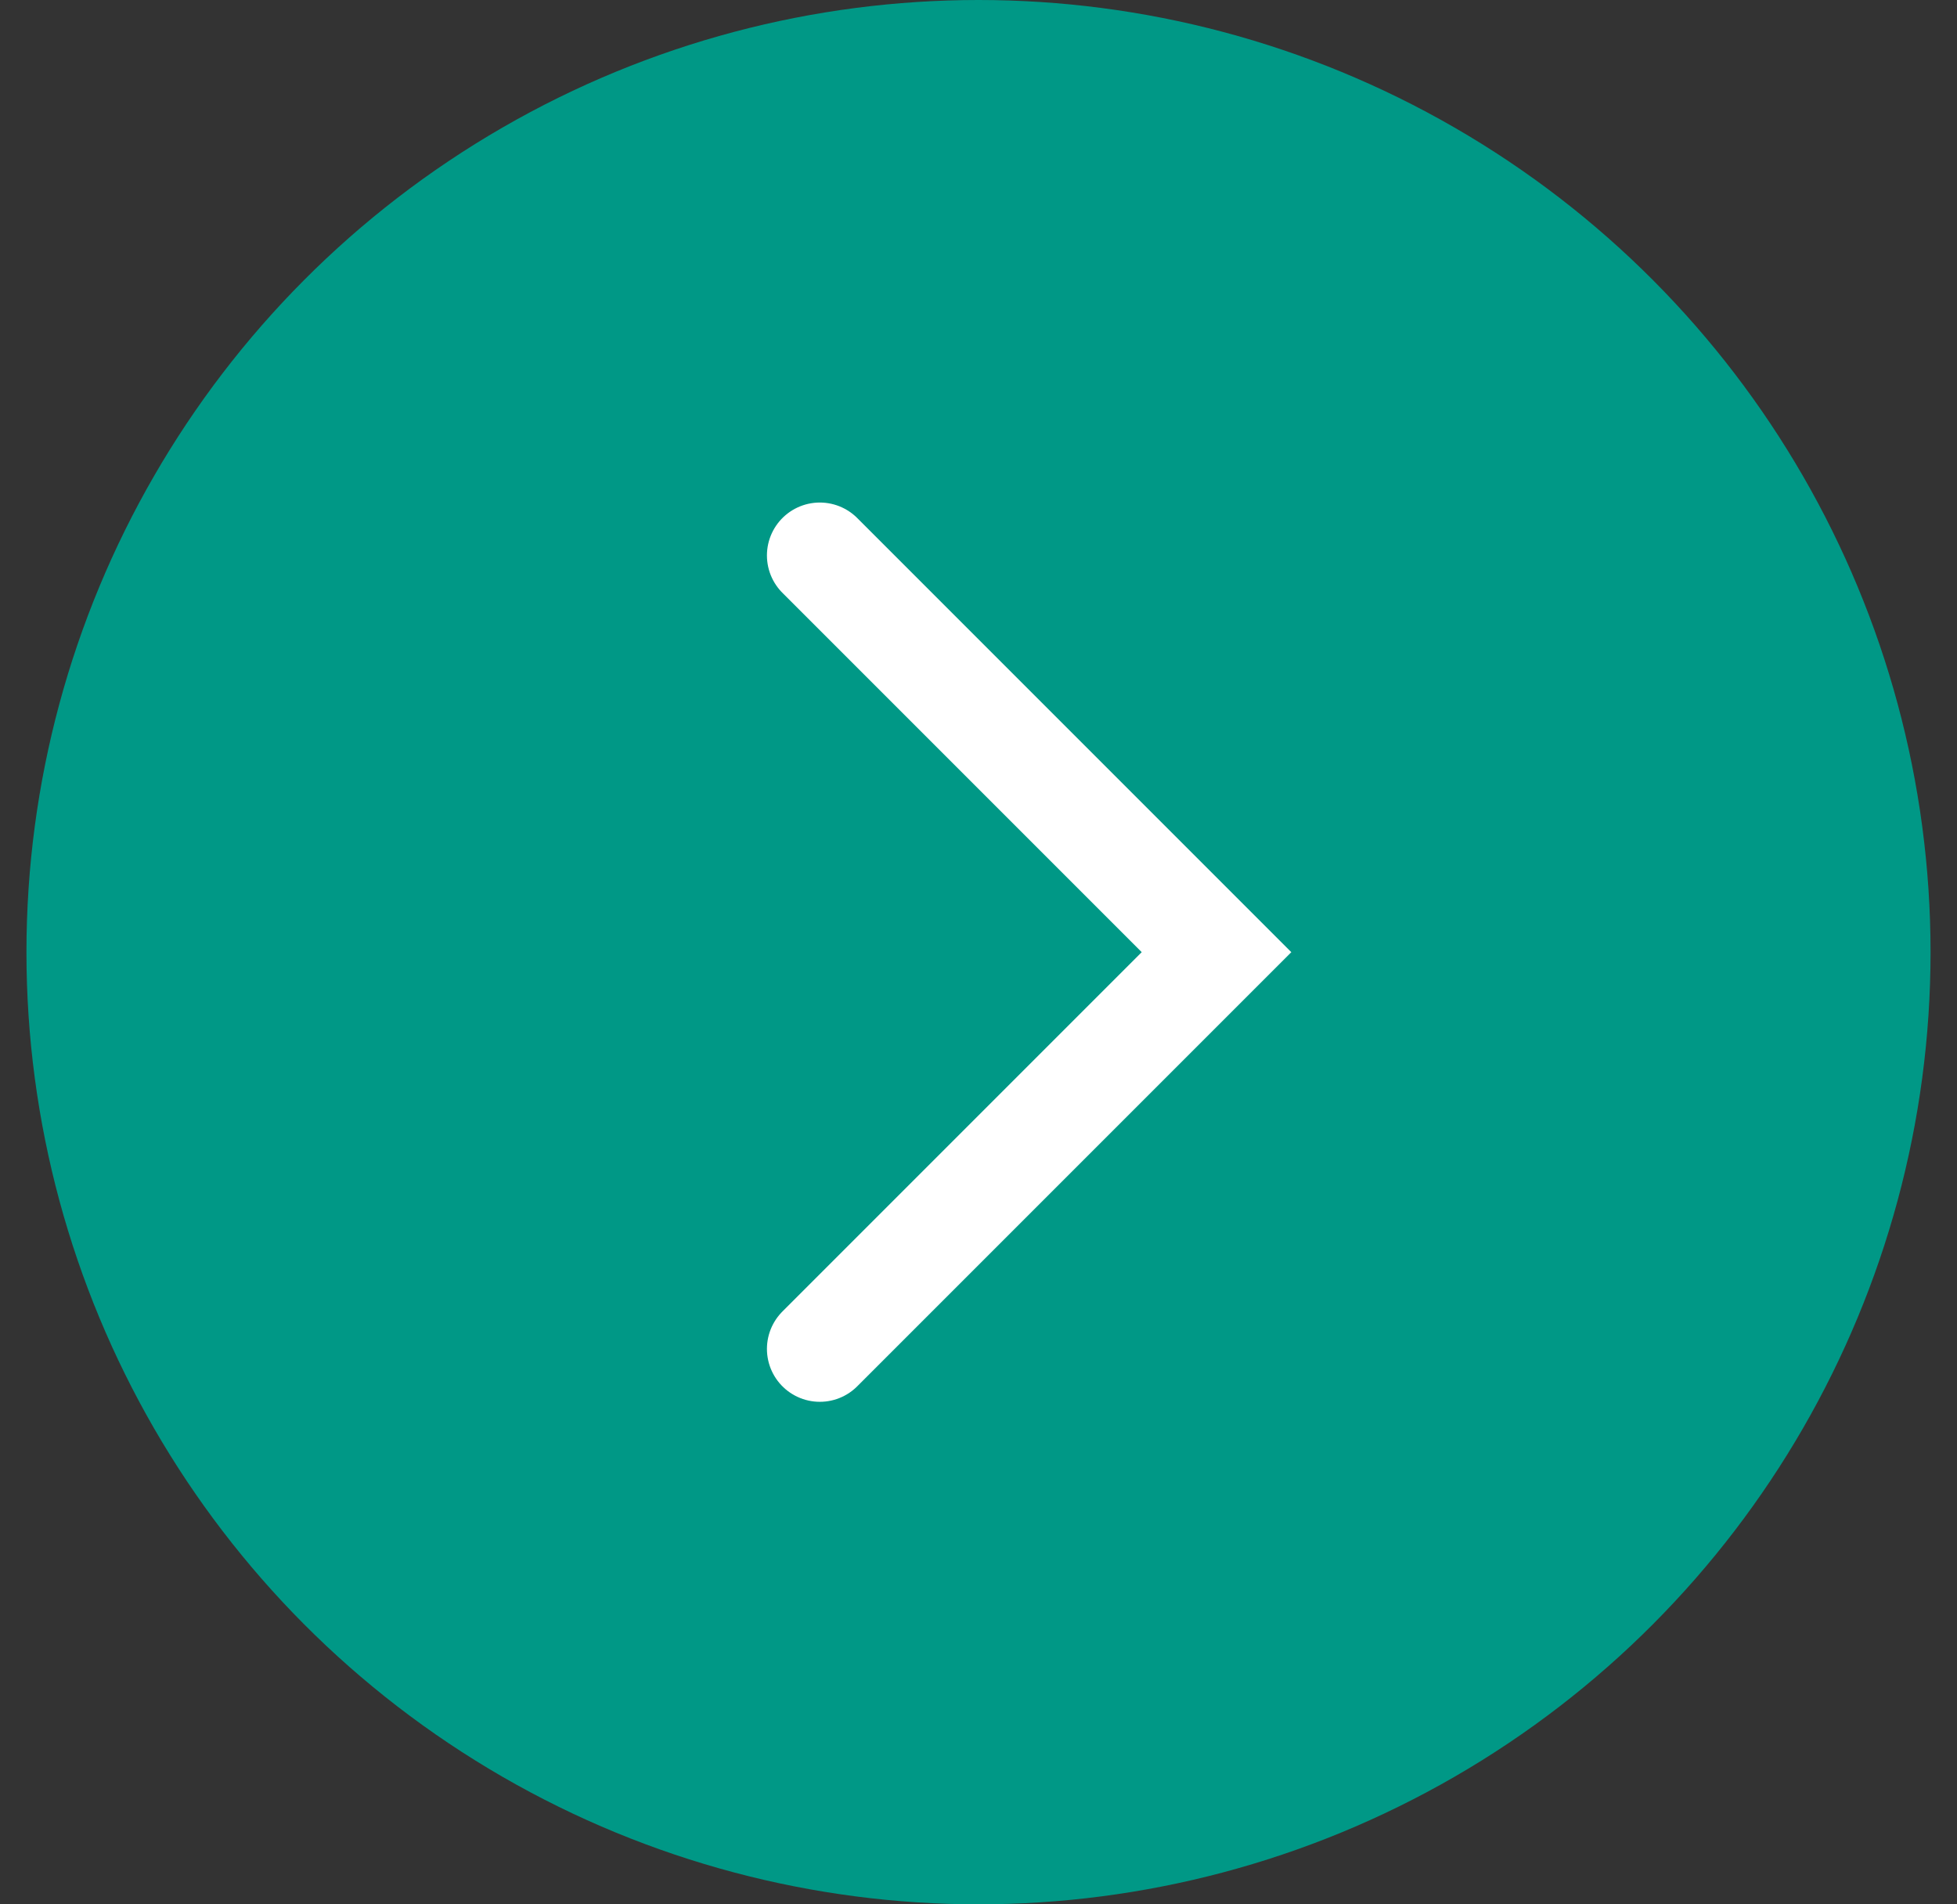
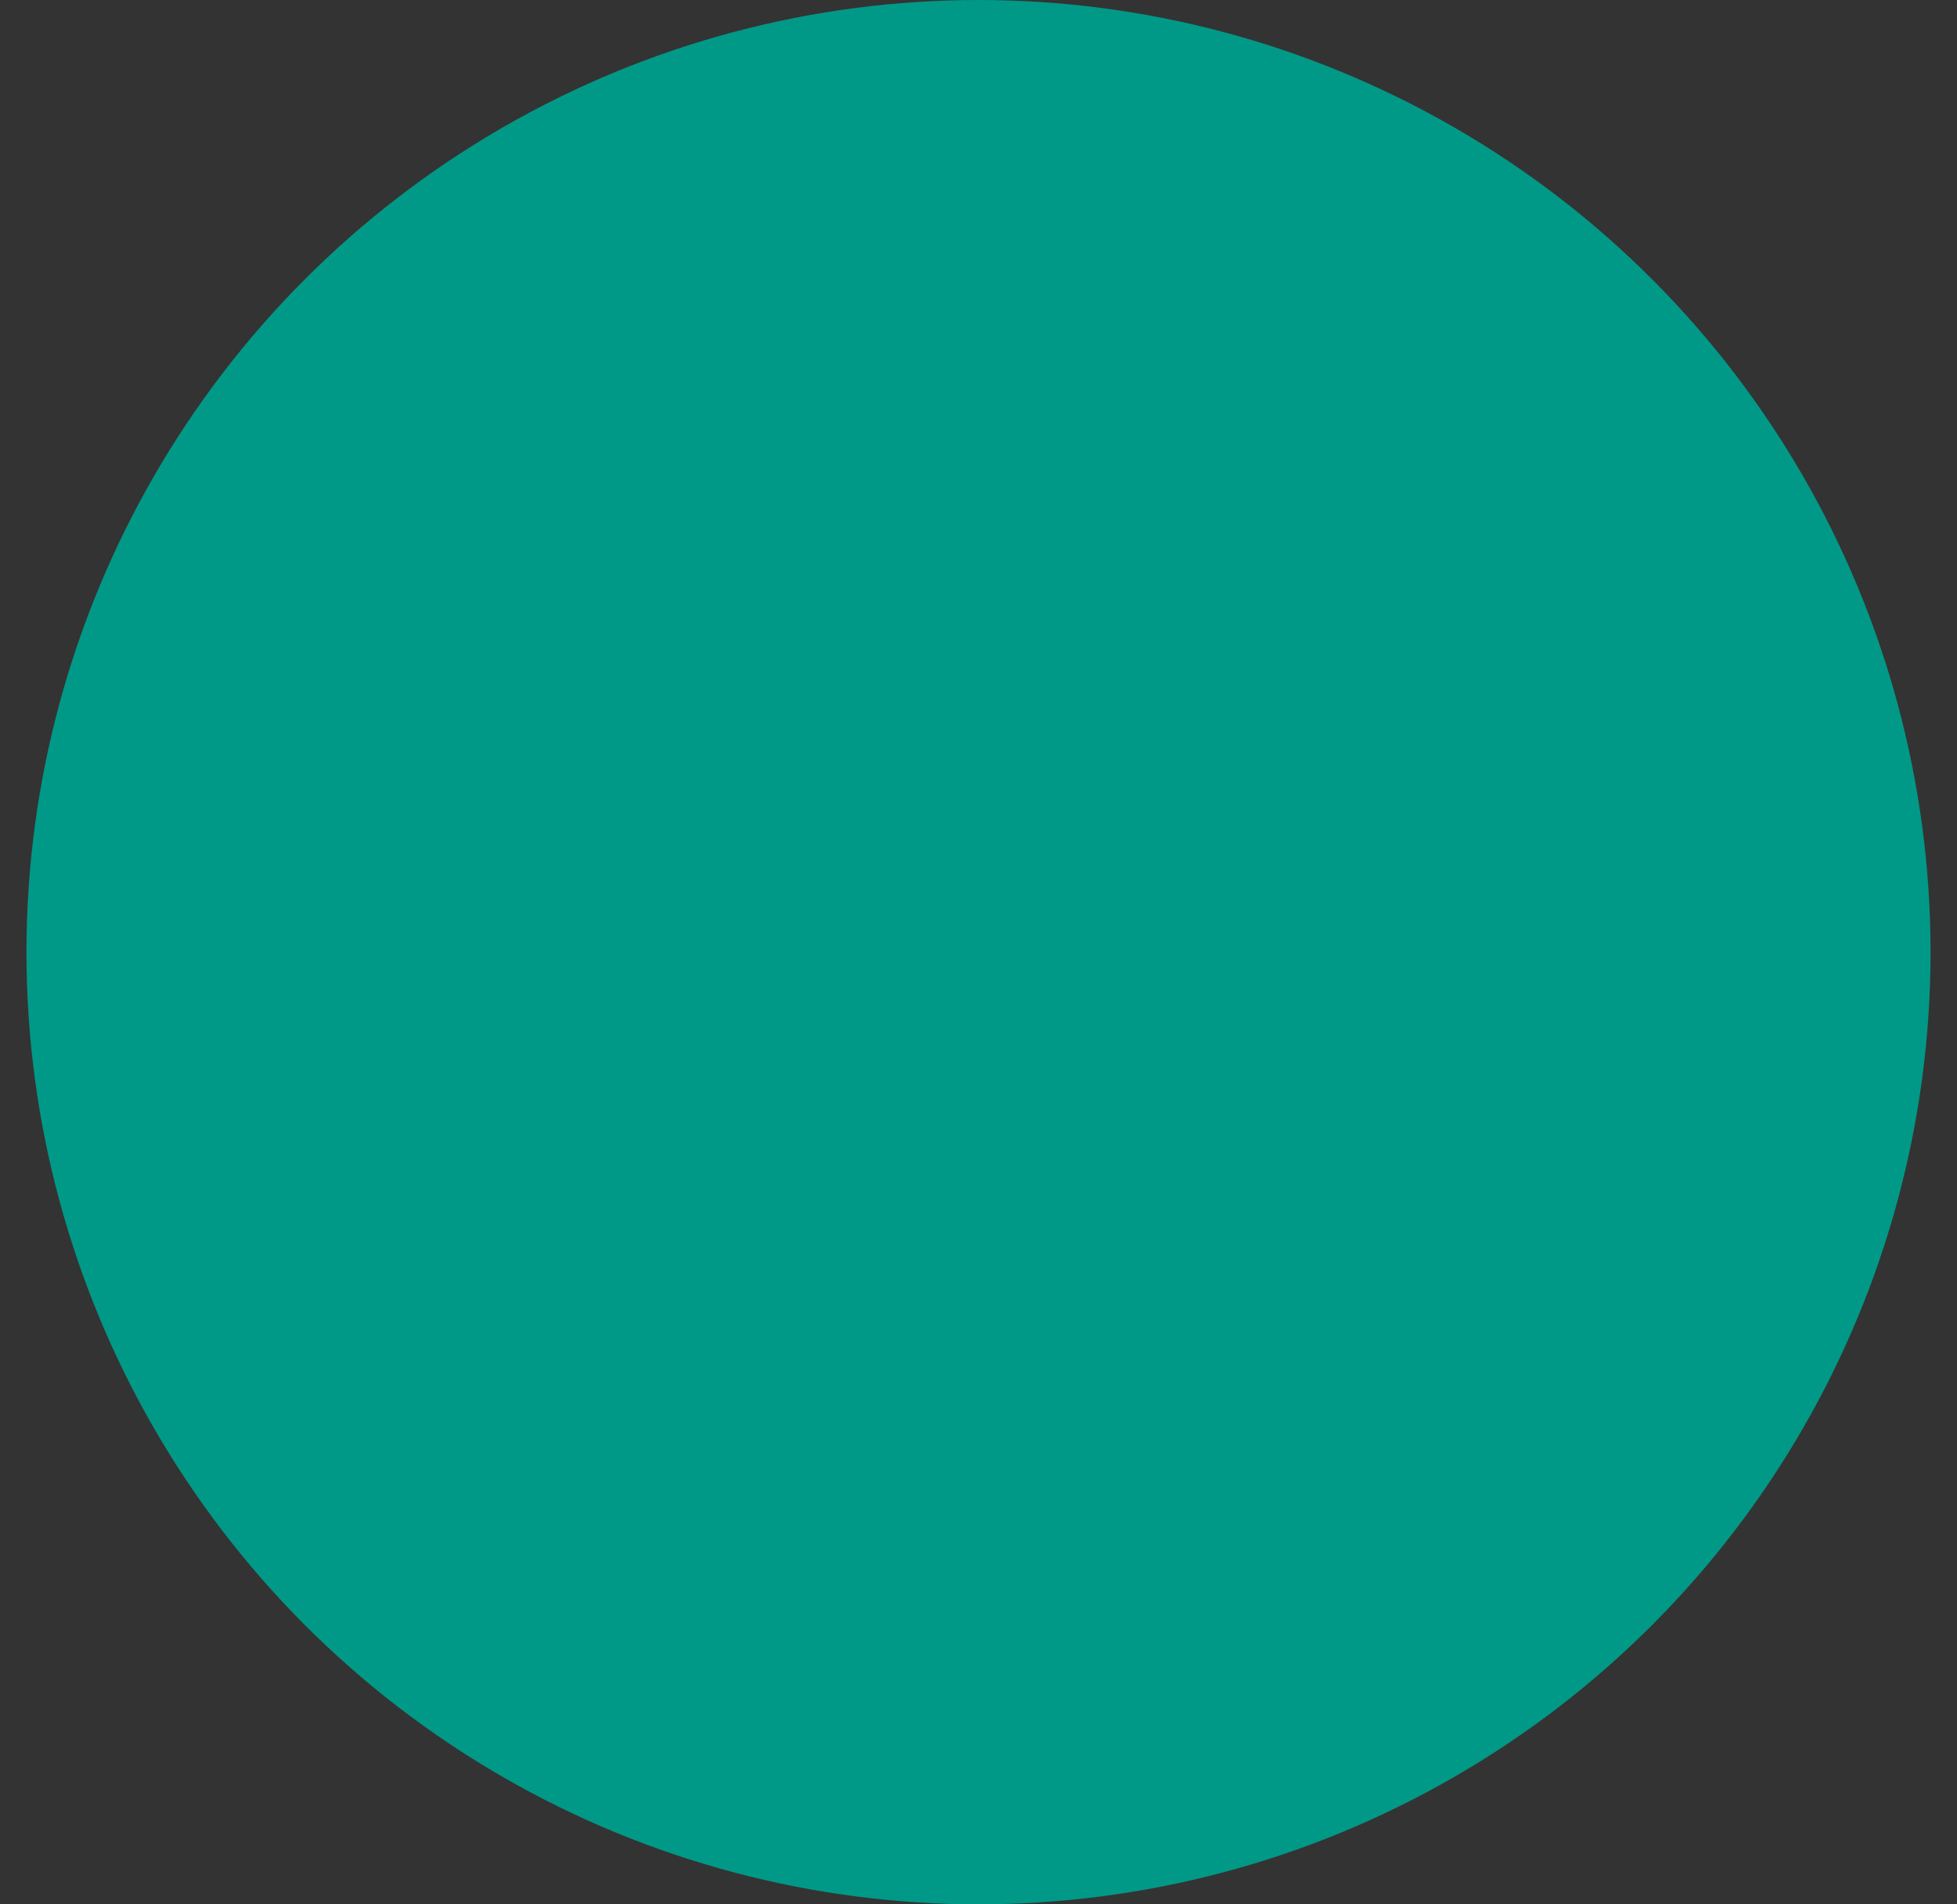
<svg xmlns="http://www.w3.org/2000/svg" width="37" height="36" viewBox="0 0 37 36" fill="none">
  <rect x="0" y="0" width="37" height="36" fill="#333333" stroke="none" />
  <circle cx="18.5" cy="18" r="18" fill="#009886" />
-   <path d="M15.5 10.5L23 18L15.5 25.5" stroke="white" stroke-width="2" stroke-linecap="round" />
</svg>